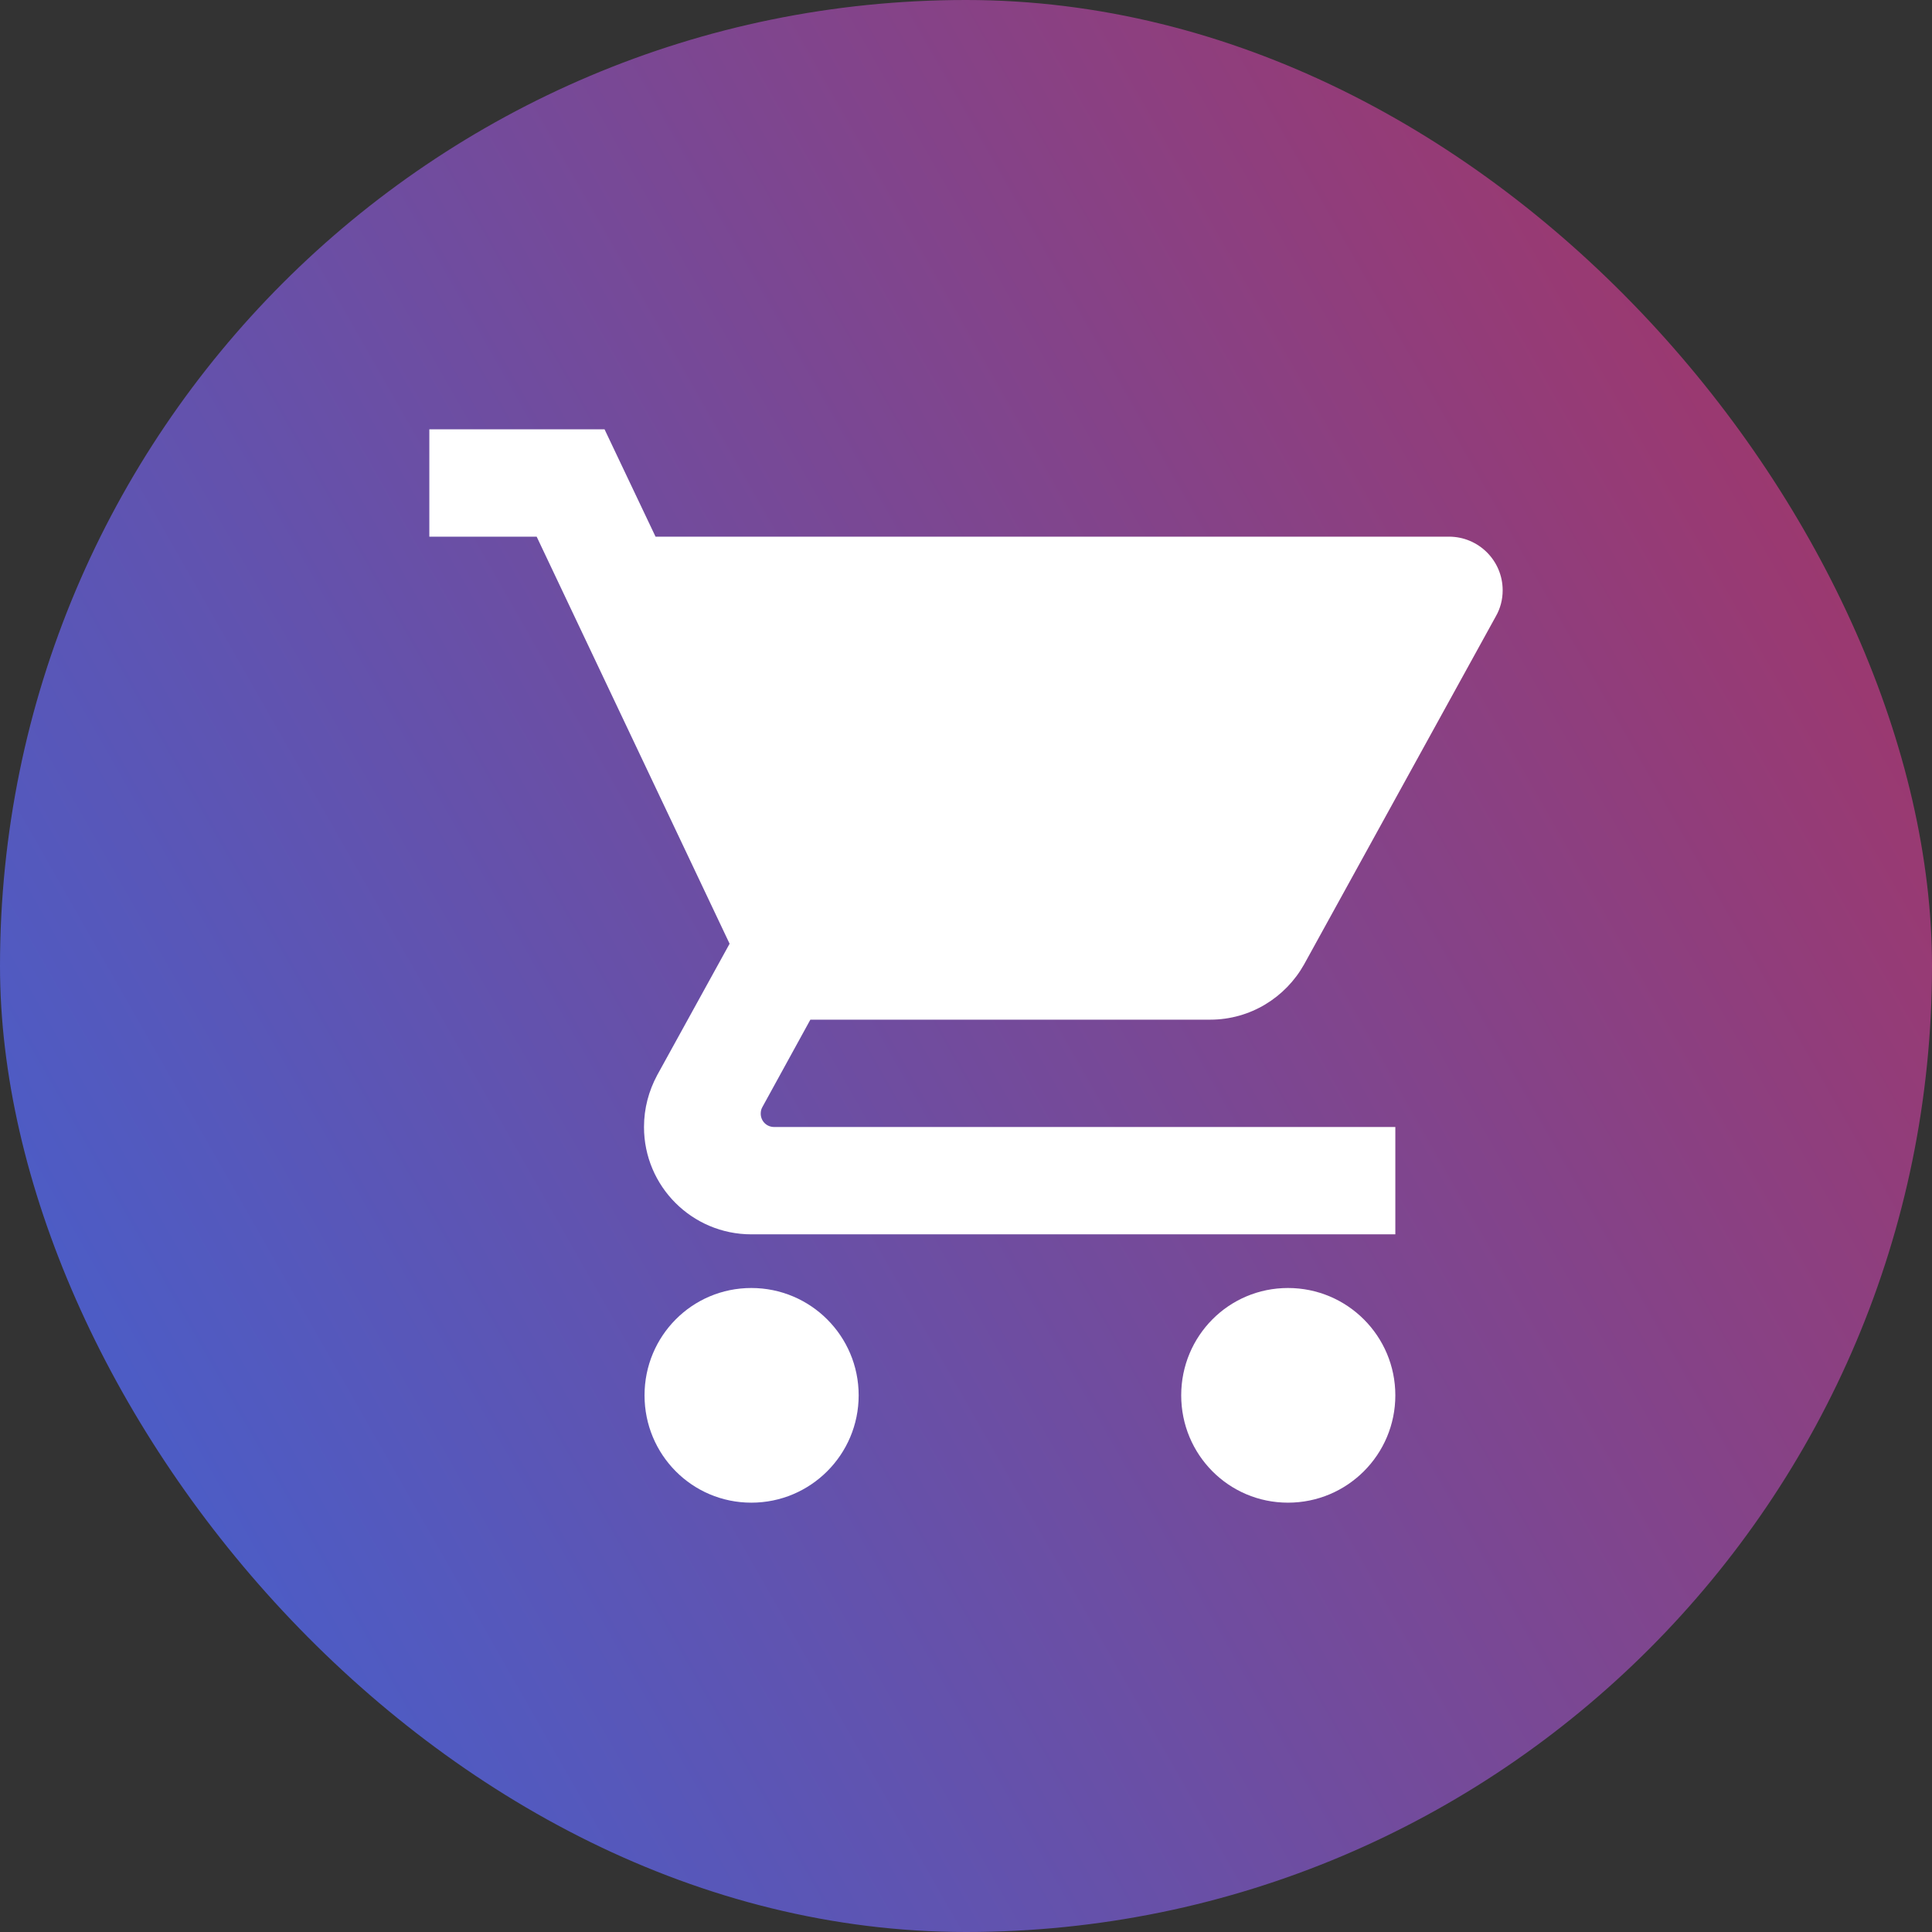
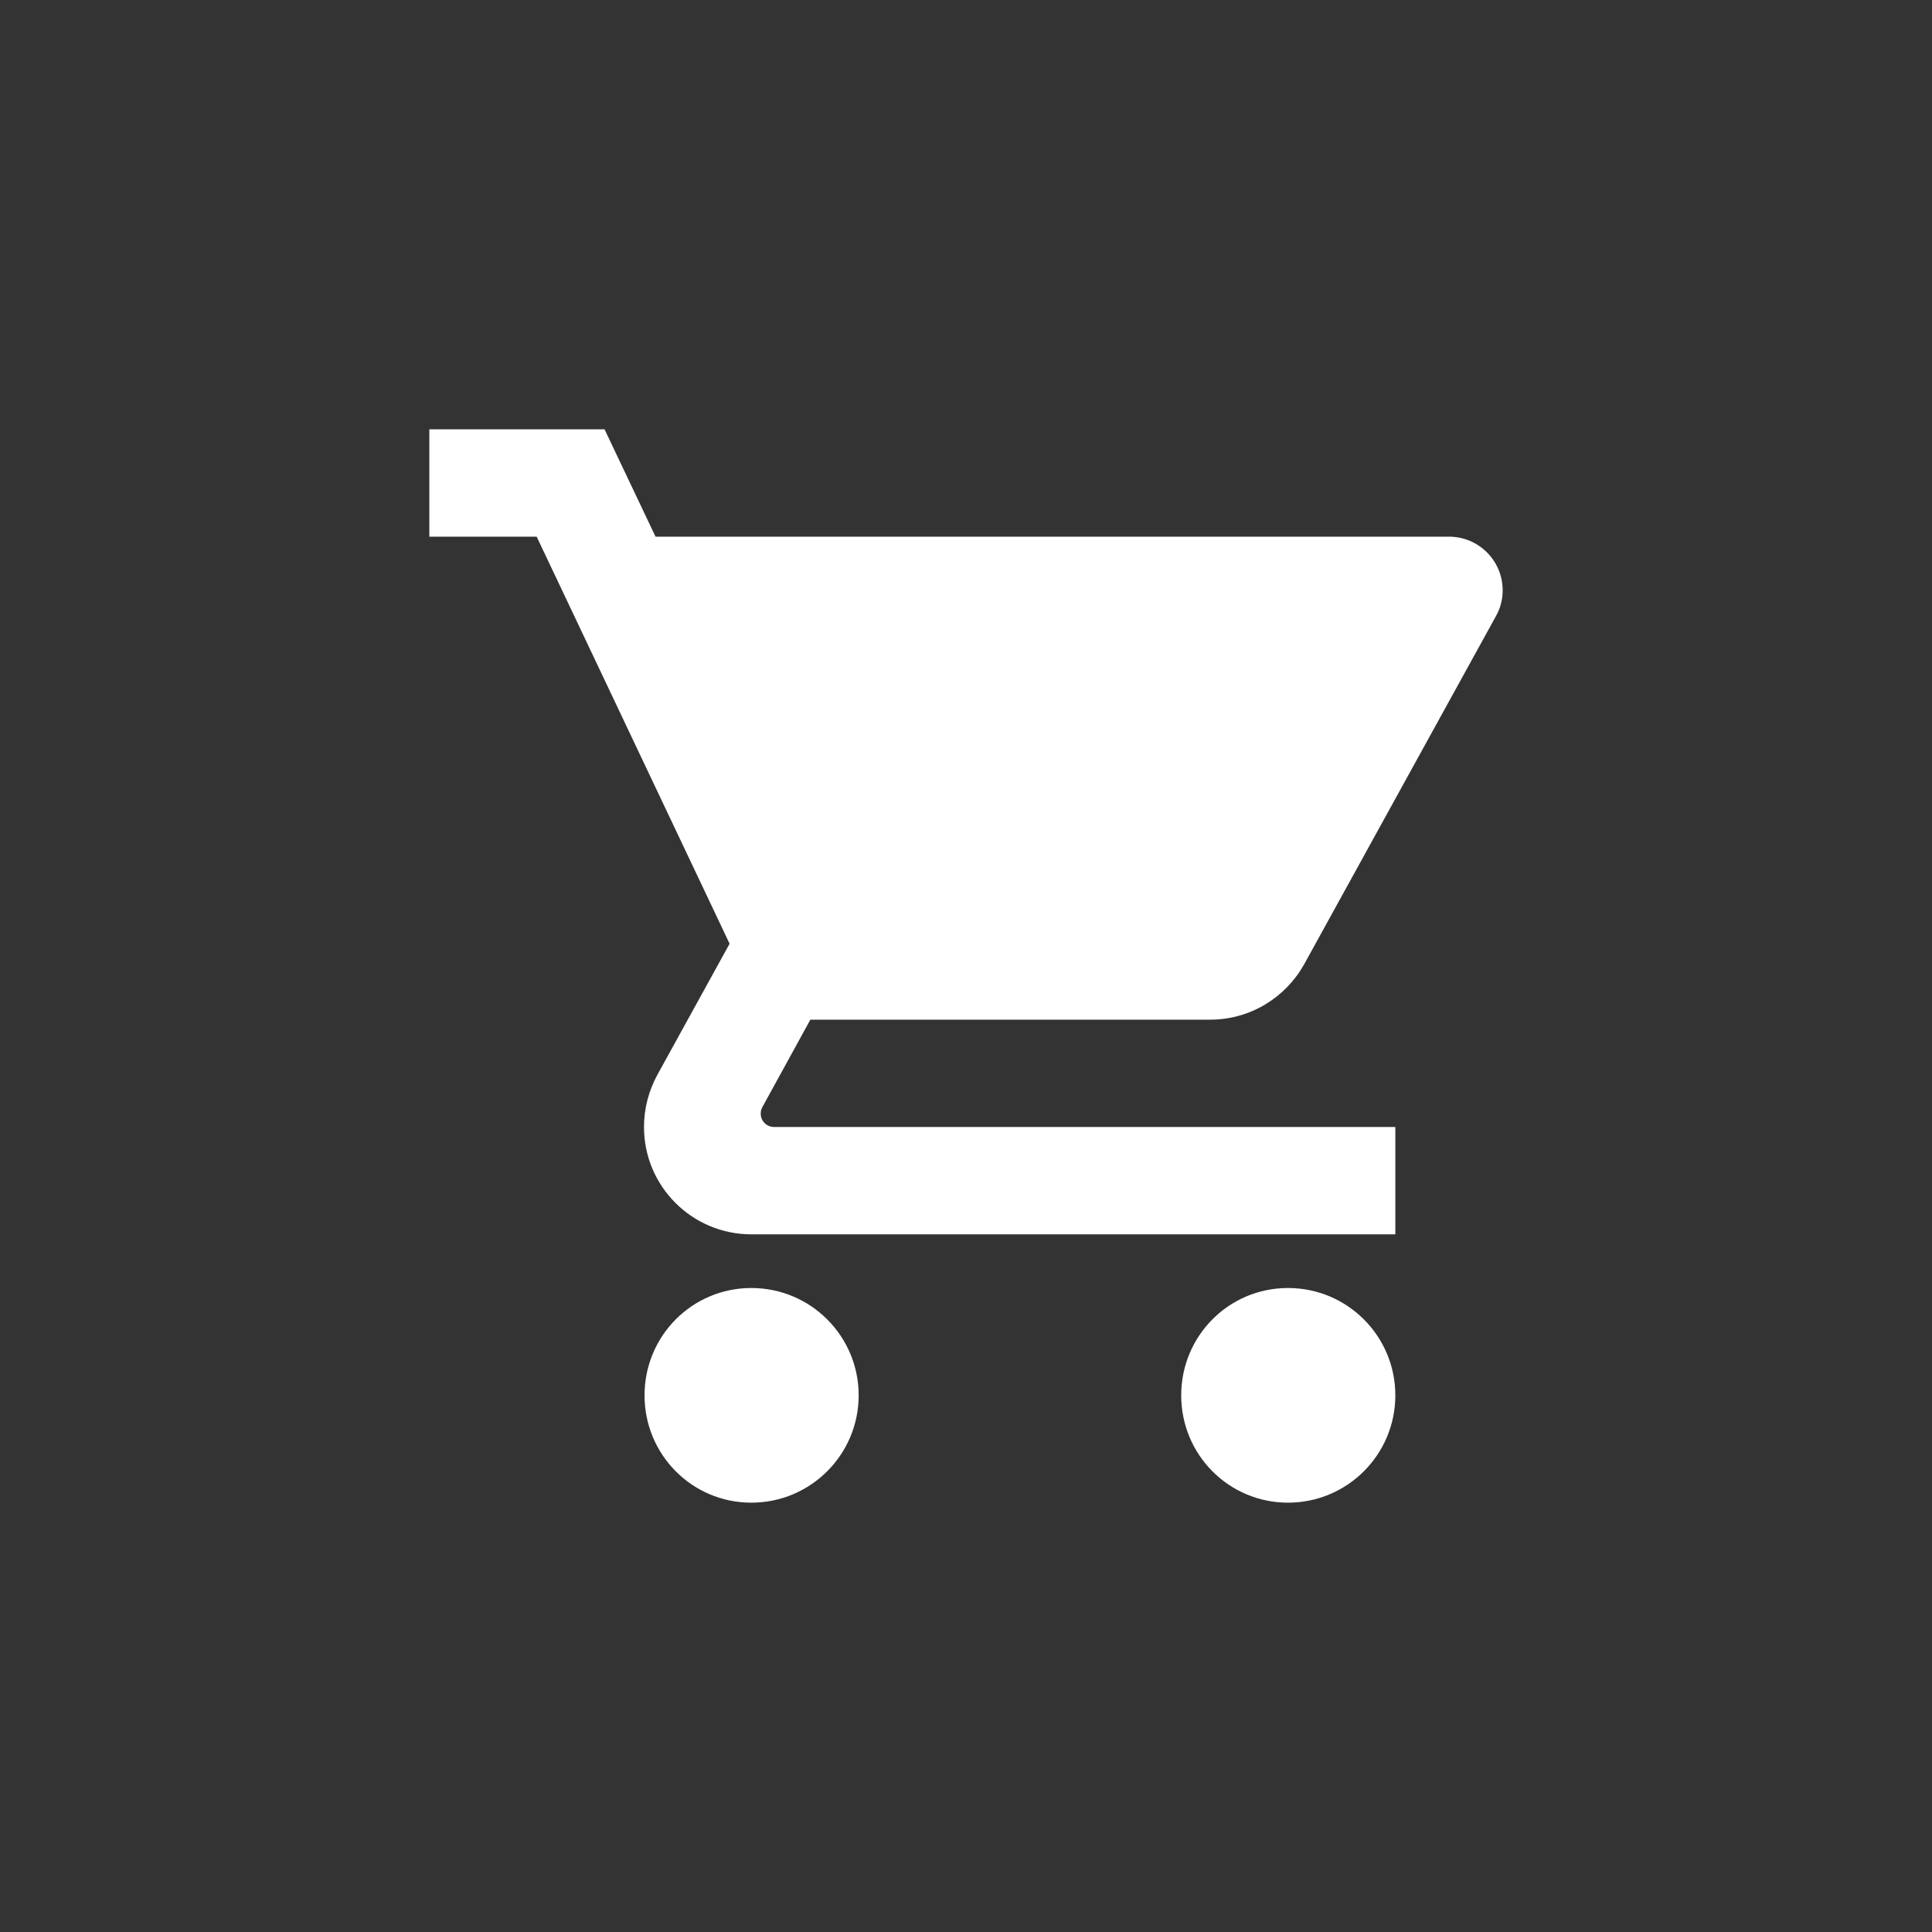
<svg xmlns="http://www.w3.org/2000/svg" width="36" height="36" viewBox="0 0 36 36" fill="none">
  <rect x="0" y="0" width="36" height="36" fill="#333333" stroke="none" />
-   <rect width="36" height="36" rx="18" fill="url(#paint0_linear_196_3195)" />
  <path d="M14 24C12.895 24 12.01 24.895 12.01 26C12.01 27.105 12.895 28 14 28C15.105 28 16 27.105 16 26C16 24.895 15.105 24 14 24ZM8 8V10H10L13.595 17.585L12.245 20.035C12.09 20.325 12 20.65 12 21C12 22.105 12.895 23 14 23H26V21H14.425C14.285 21 14.175 20.89 14.175 20.75C14.175 20.705 14.185 20.665 14.205 20.63L15.1 19H22.55C23.3 19 23.955 18.585 24.3 17.97L27.875 11.48C27.955 11.34 28 11.175 28 11C28 10.445 27.55 10 27 10H12.215L11.265 8H8ZM24 24C22.895 24 22.01 24.895 22.01 26C22.01 27.105 22.895 28 24 28C25.105 28 26 27.105 26 26C26 24.895 25.105 24 24 24Z" fill="white" />
  <defs>
    <linearGradient id="paint0_linear_196_3195" x1="-3.491" y1="35.38" x2="51.554" y2="4.027" gradientUnits="userSpaceOnUse">
      <stop stop-color="#3766DD" />
      <stop offset="1" stop-color="#C42643" />
    </linearGradient>
  </defs>
</svg>